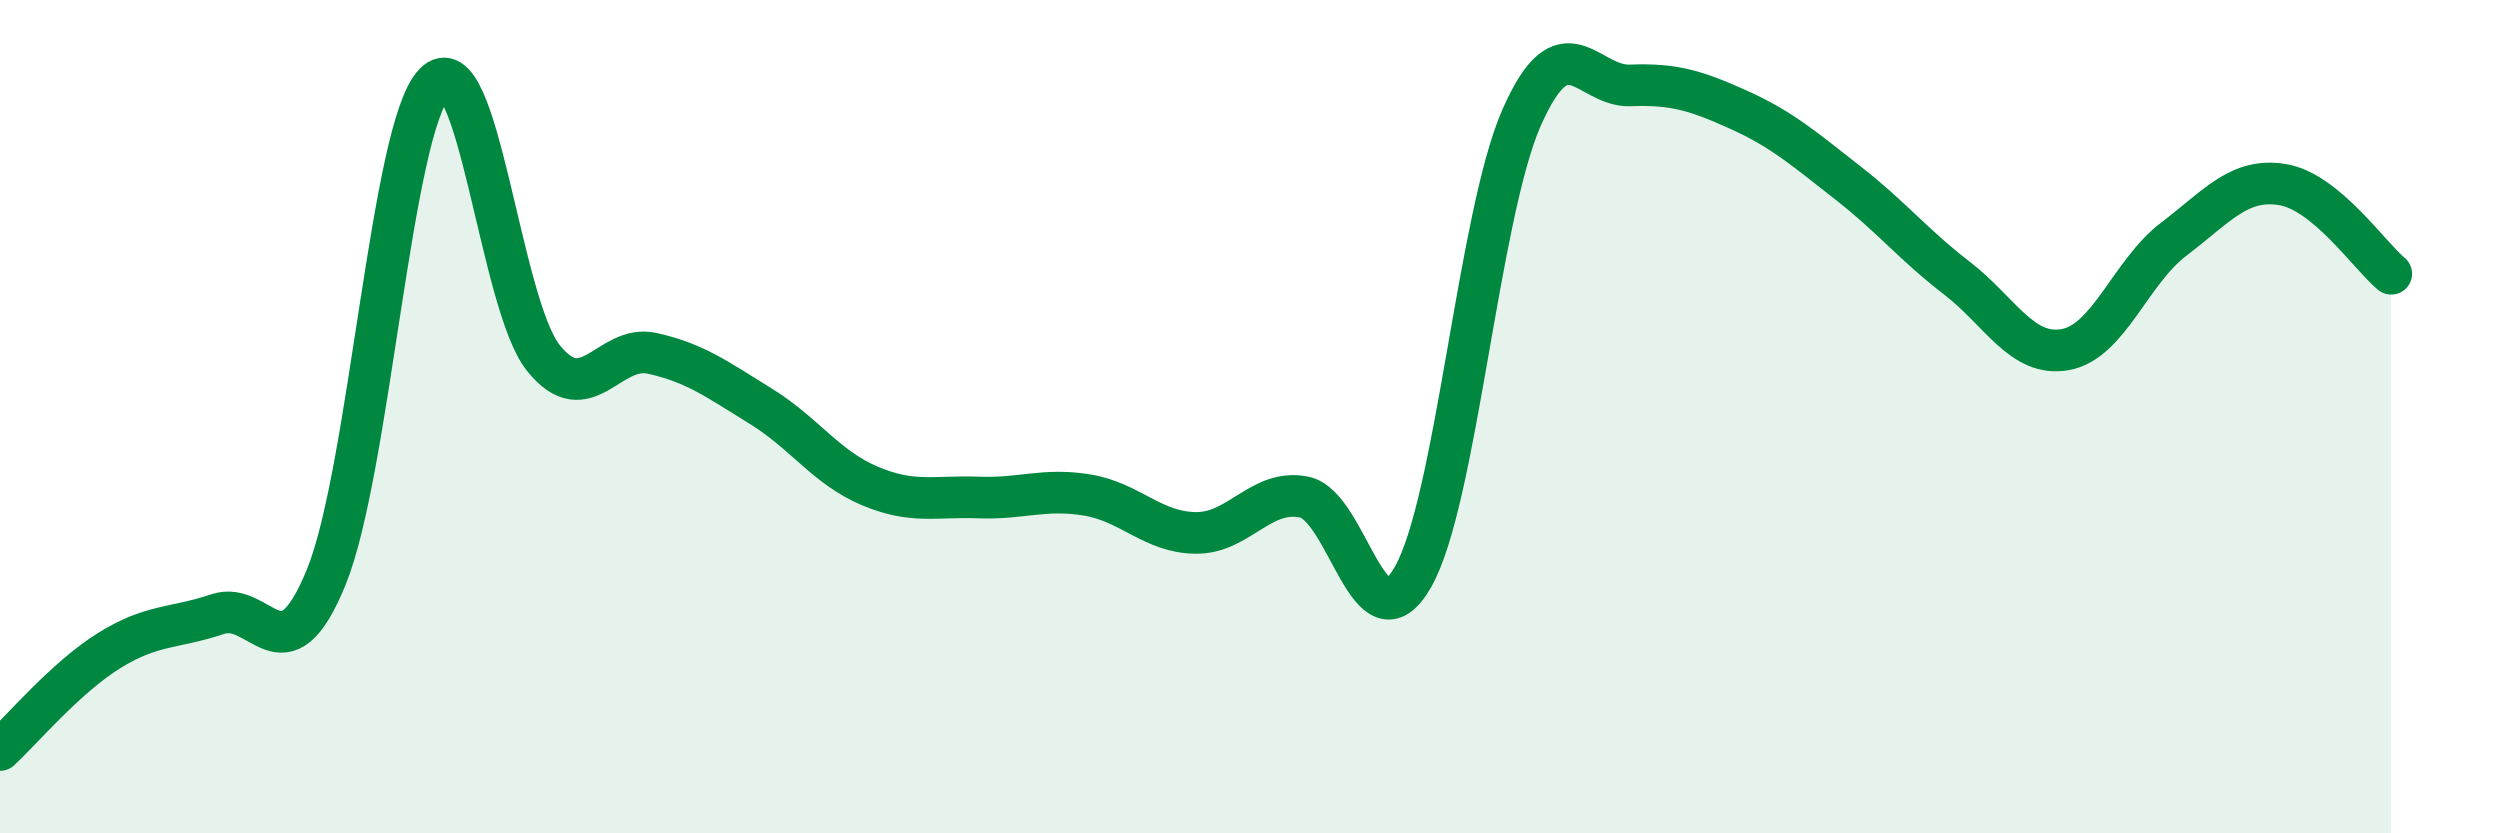
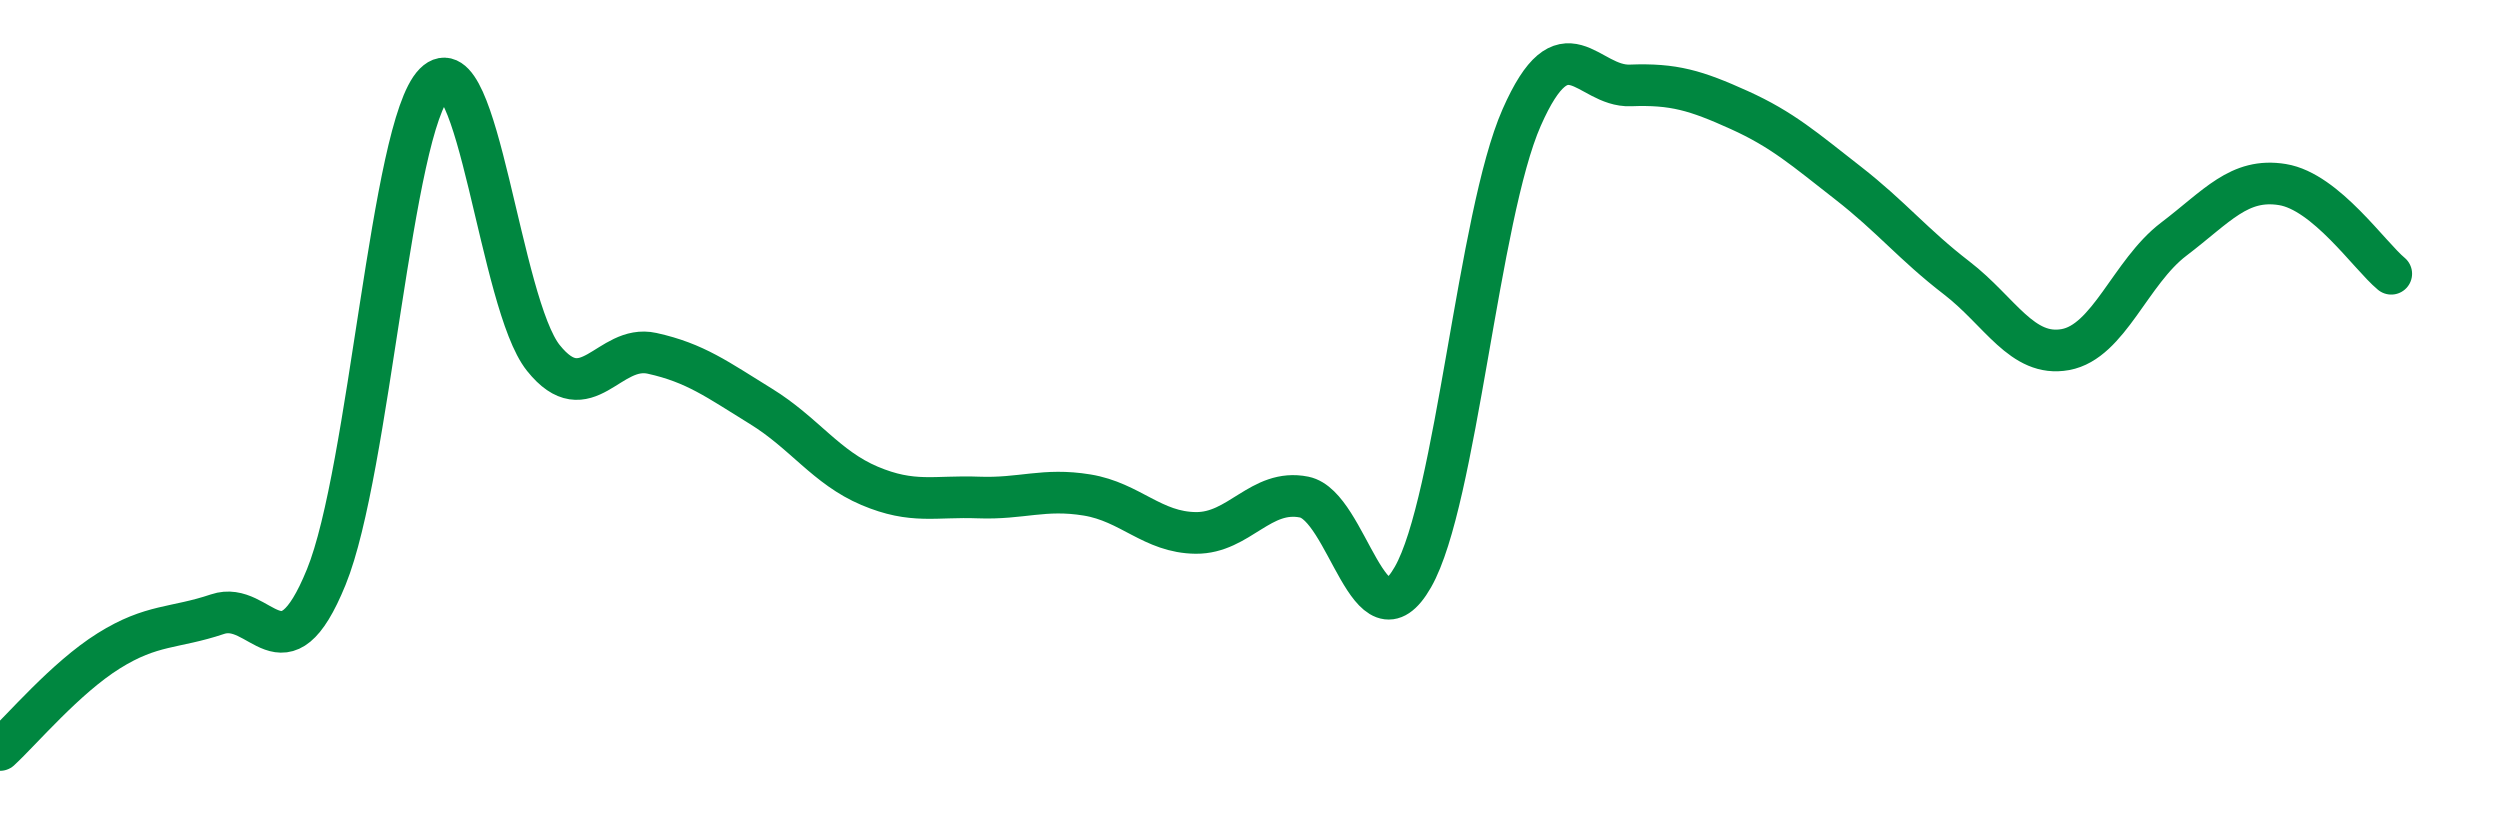
<svg xmlns="http://www.w3.org/2000/svg" width="60" height="20" viewBox="0 0 60 20">
-   <path d="M 0,18 C 0.52,17.52 1.57,16.27 2.61,15.62 C 3.65,14.97 4.18,15.09 5.22,14.74 C 6.26,14.39 6.79,16.4 7.83,13.85 C 8.87,11.3 9.39,3.05 10.43,2 C 11.47,0.95 12,7.29 13.04,8.59 C 14.08,9.89 14.61,8.25 15.65,8.48 C 16.69,8.71 17.22,9.11 18.26,9.75 C 19.3,10.39 19.83,11.22 20.87,11.66 C 21.91,12.1 22.44,11.9 23.48,11.94 C 24.52,11.98 25.05,11.71 26.09,11.88 C 27.13,12.05 27.66,12.78 28.7,12.79 C 29.74,12.8 30.26,11.72 31.3,11.93 C 32.34,12.14 32.87,15.67 33.91,13.85 C 34.95,12.03 35.48,5.18 36.52,2.82 C 37.56,0.46 38.09,2.09 39.13,2.05 C 40.17,2.01 40.7,2.17 41.74,2.64 C 42.78,3.11 43.31,3.58 44.35,4.39 C 45.39,5.2 45.92,5.87 46.96,6.67 C 48,7.47 48.53,8.58 49.57,8.39 C 50.61,8.2 51.13,6.53 52.17,5.74 C 53.21,4.95 53.74,4.26 54.78,4.43 C 55.82,4.6 56.87,6.14 57.39,6.57L57.39 20L0 20Z" fill="#008740" opacity="0.1" stroke-linecap="round" stroke-linejoin="round" />
  <path d="M 0,18 C 0.52,17.52 1.57,16.27 2.61,15.62 C 3.65,14.97 4.18,15.09 5.22,14.74 C 6.26,14.39 6.79,16.4 7.83,13.85 C 8.87,11.3 9.39,3.05 10.43,2 C 11.47,0.95 12,7.29 13.04,8.59 C 14.08,9.89 14.61,8.25 15.65,8.48 C 16.69,8.71 17.22,9.11 18.26,9.75 C 19.3,10.39 19.83,11.22 20.87,11.66 C 21.91,12.1 22.44,11.9 23.48,11.94 C 24.52,11.98 25.05,11.71 26.09,11.88 C 27.13,12.05 27.66,12.78 28.7,12.79 C 29.74,12.8 30.26,11.72 31.3,11.93 C 32.34,12.14 32.87,15.67 33.91,13.85 C 34.95,12.03 35.48,5.18 36.52,2.82 C 37.56,0.46 38.09,2.09 39.13,2.05 C 40.17,2.01 40.7,2.17 41.74,2.64 C 42.78,3.11 43.31,3.58 44.35,4.39 C 45.39,5.2 45.92,5.87 46.96,6.67 C 48,7.47 48.53,8.58 49.57,8.39 C 50.61,8.2 51.13,6.53 52.17,5.74 C 53.21,4.95 53.74,4.26 54.78,4.43 C 55.82,4.6 56.87,6.14 57.39,6.57" stroke="#008740" stroke-width="1" fill="none" stroke-linecap="round" stroke-linejoin="round" />
</svg>